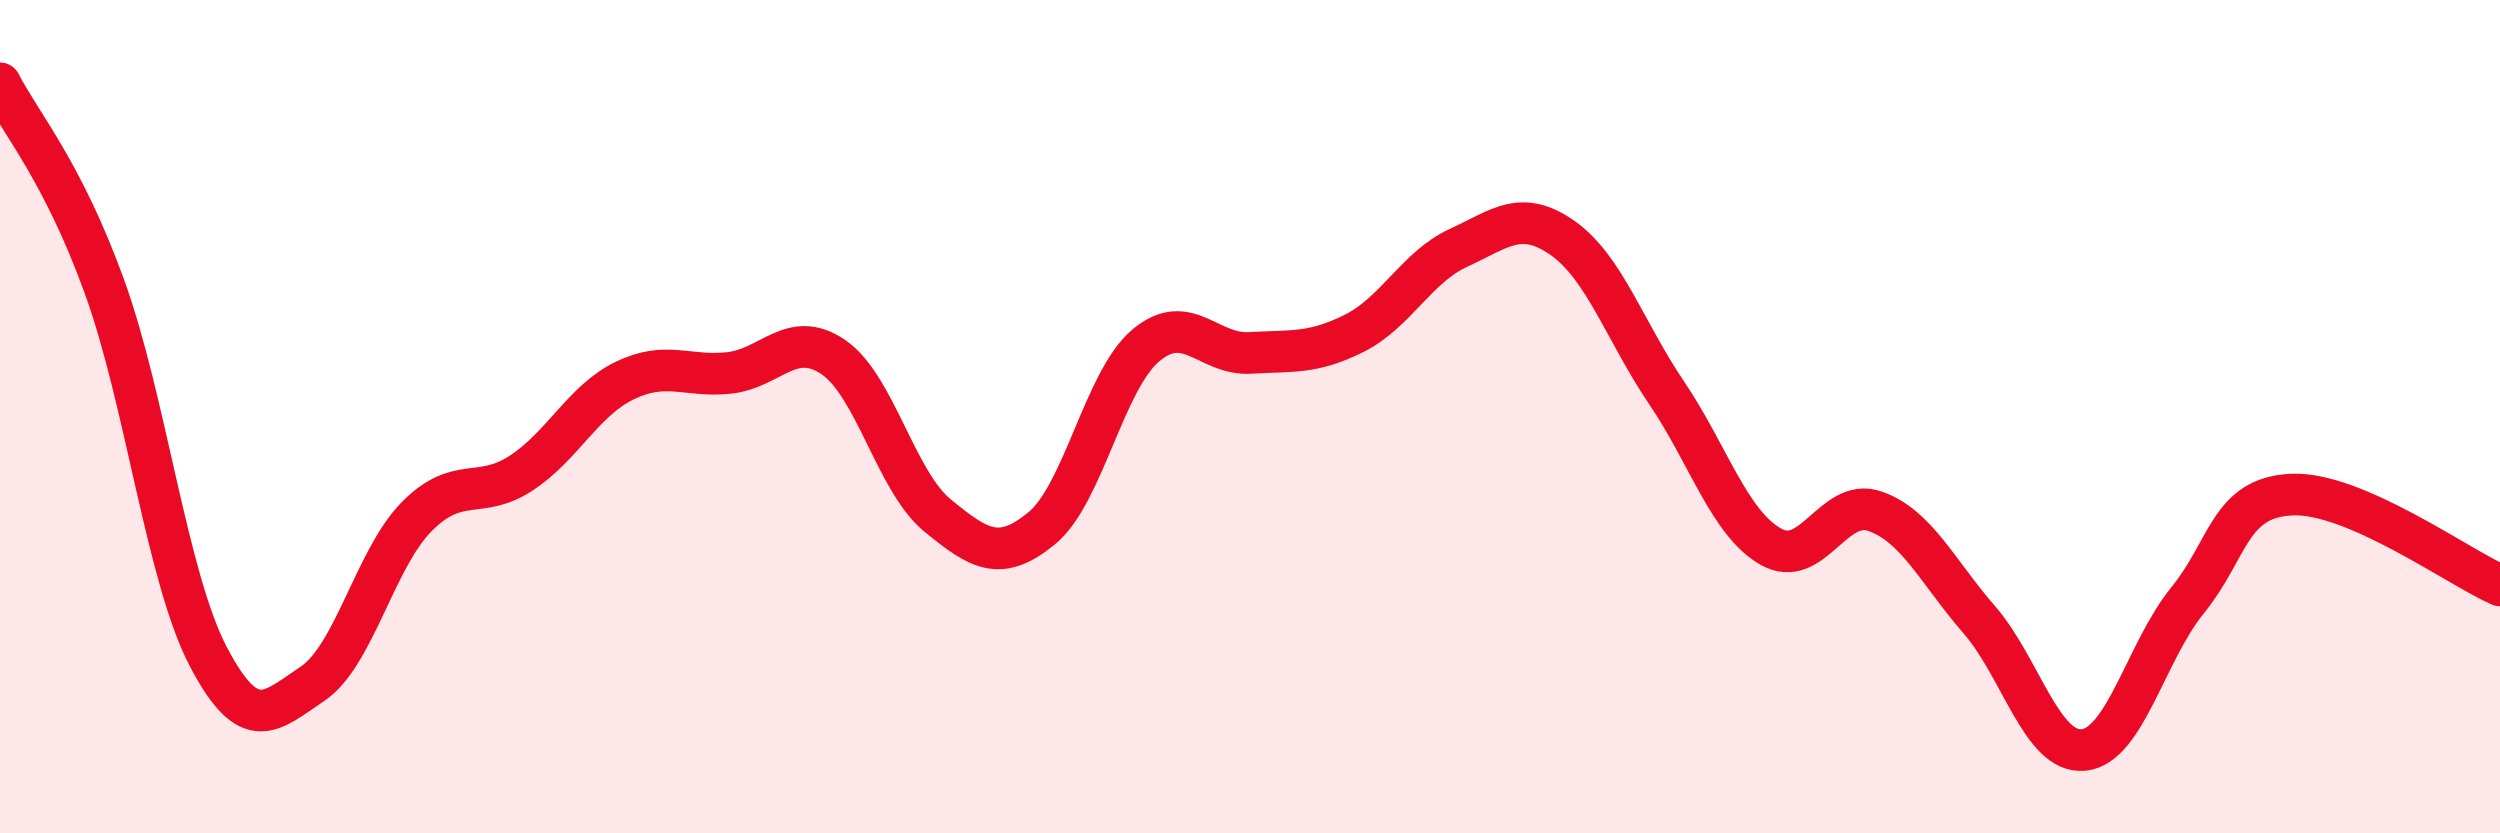
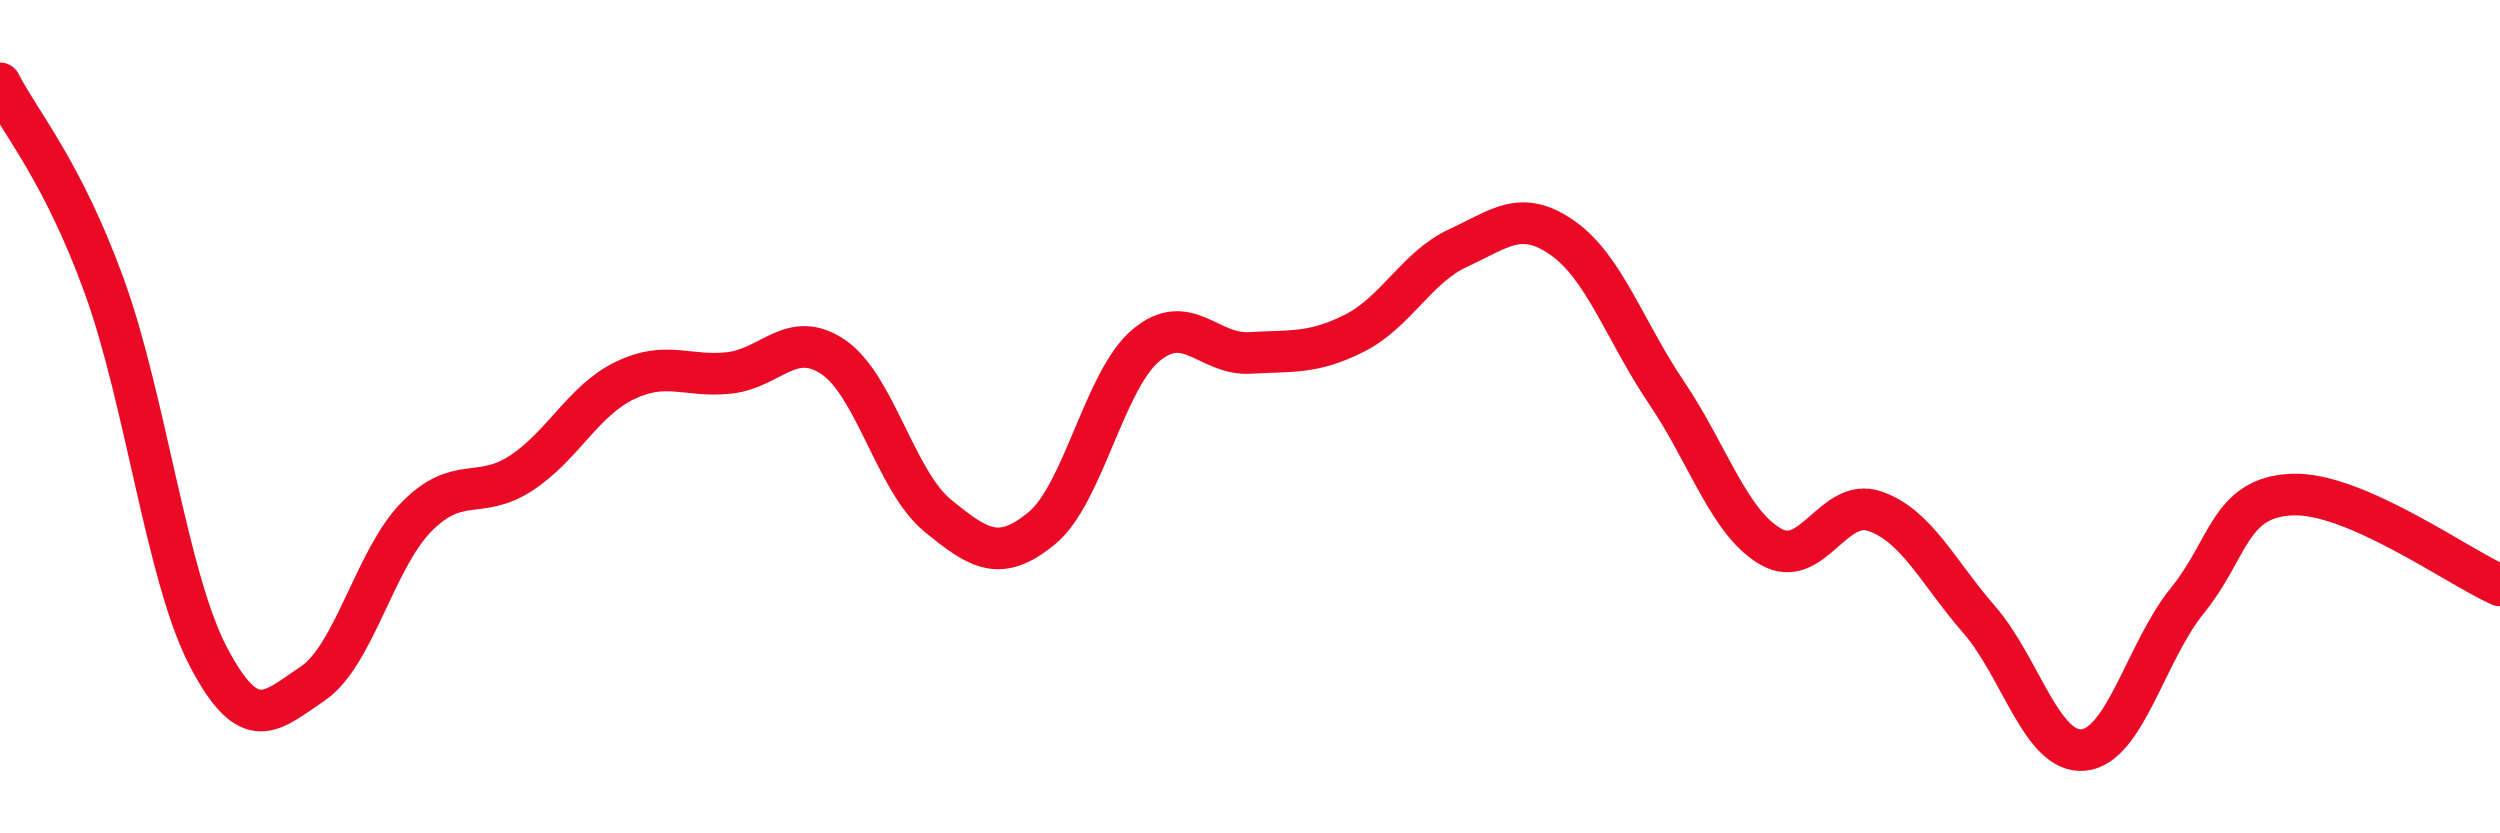
<svg xmlns="http://www.w3.org/2000/svg" width="60" height="20" viewBox="0 0 60 20">
-   <path d="M 0,2 C 0.5,2.97 1.5,4.11 2.5,6.86 C 3.5,9.61 4,13.85 5,15.76 C 6,17.67 6.5,17.08 7.5,16.41 C 8.5,15.74 9,13.41 10,12.4 C 11,11.39 11.5,12.01 12.5,11.36 C 13.5,10.71 14,9.61 15,9.13 C 16,8.65 16.5,9.06 17.5,8.95 C 18.5,8.84 19,7.89 20,8.57 C 21,9.25 21.5,11.55 22.5,12.37 C 23.5,13.19 24,13.5 25,12.68 C 26,11.86 26.5,9.13 27.5,8.29 C 28.5,7.45 29,8.53 30,8.47 C 31,8.41 31.5,8.5 32.5,8 C 33.5,7.5 34,6.41 35,5.95 C 36,5.49 36.5,5.01 37.5,5.71 C 38.5,6.41 39,7.95 40,9.43 C 41,10.91 41.5,12.55 42.5,13.12 C 43.5,13.69 44,11.92 45,12.27 C 46,12.62 46.5,13.72 47.5,14.87 C 48.5,16.02 49,18.09 50,18 C 51,17.91 51.5,15.64 52.5,14.41 C 53.5,13.18 53.5,11.94 55,11.87 C 56.5,11.8 59,13.61 60,14.05L60 20L0 20Z" fill="#EB0A25" opacity="0.1" stroke-linecap="round" stroke-linejoin="round" />
  <path d="M 0,2 C 0.5,2.97 1.5,4.11 2.5,6.86 C 3.5,9.61 4,13.85 5,15.76 C 6,17.67 6.5,17.08 7.5,16.41 C 8.5,15.74 9,13.41 10,12.4 C 11,11.39 11.5,12.01 12.5,11.36 C 13.5,10.71 14,9.61 15,9.13 C 16,8.65 16.5,9.06 17.5,8.95 C 18.5,8.84 19,7.89 20,8.57 C 21,9.25 21.5,11.55 22.5,12.37 C 23.5,13.19 24,13.5 25,12.68 C 26,11.86 26.5,9.13 27.5,8.29 C 28.5,7.45 29,8.53 30,8.47 C 31,8.41 31.5,8.5 32.5,8 C 33.5,7.5 34,6.41 35,5.95 C 36,5.49 36.5,5.01 37.5,5.71 C 38.5,6.41 39,7.95 40,9.43 C 41,10.91 41.5,12.55 42.5,13.12 C 43.5,13.69 44,11.92 45,12.27 C 46,12.62 46.5,13.72 47.5,14.87 C 48.5,16.02 49,18.09 50,18 C 51,17.91 51.5,15.64 52.5,14.41 C 53.5,13.18 53.5,11.94 55,11.87 C 56.5,11.8 59,13.61 60,14.05" stroke="#EB0A25" stroke-width="1" fill="none" stroke-linecap="round" stroke-linejoin="round" />
</svg>